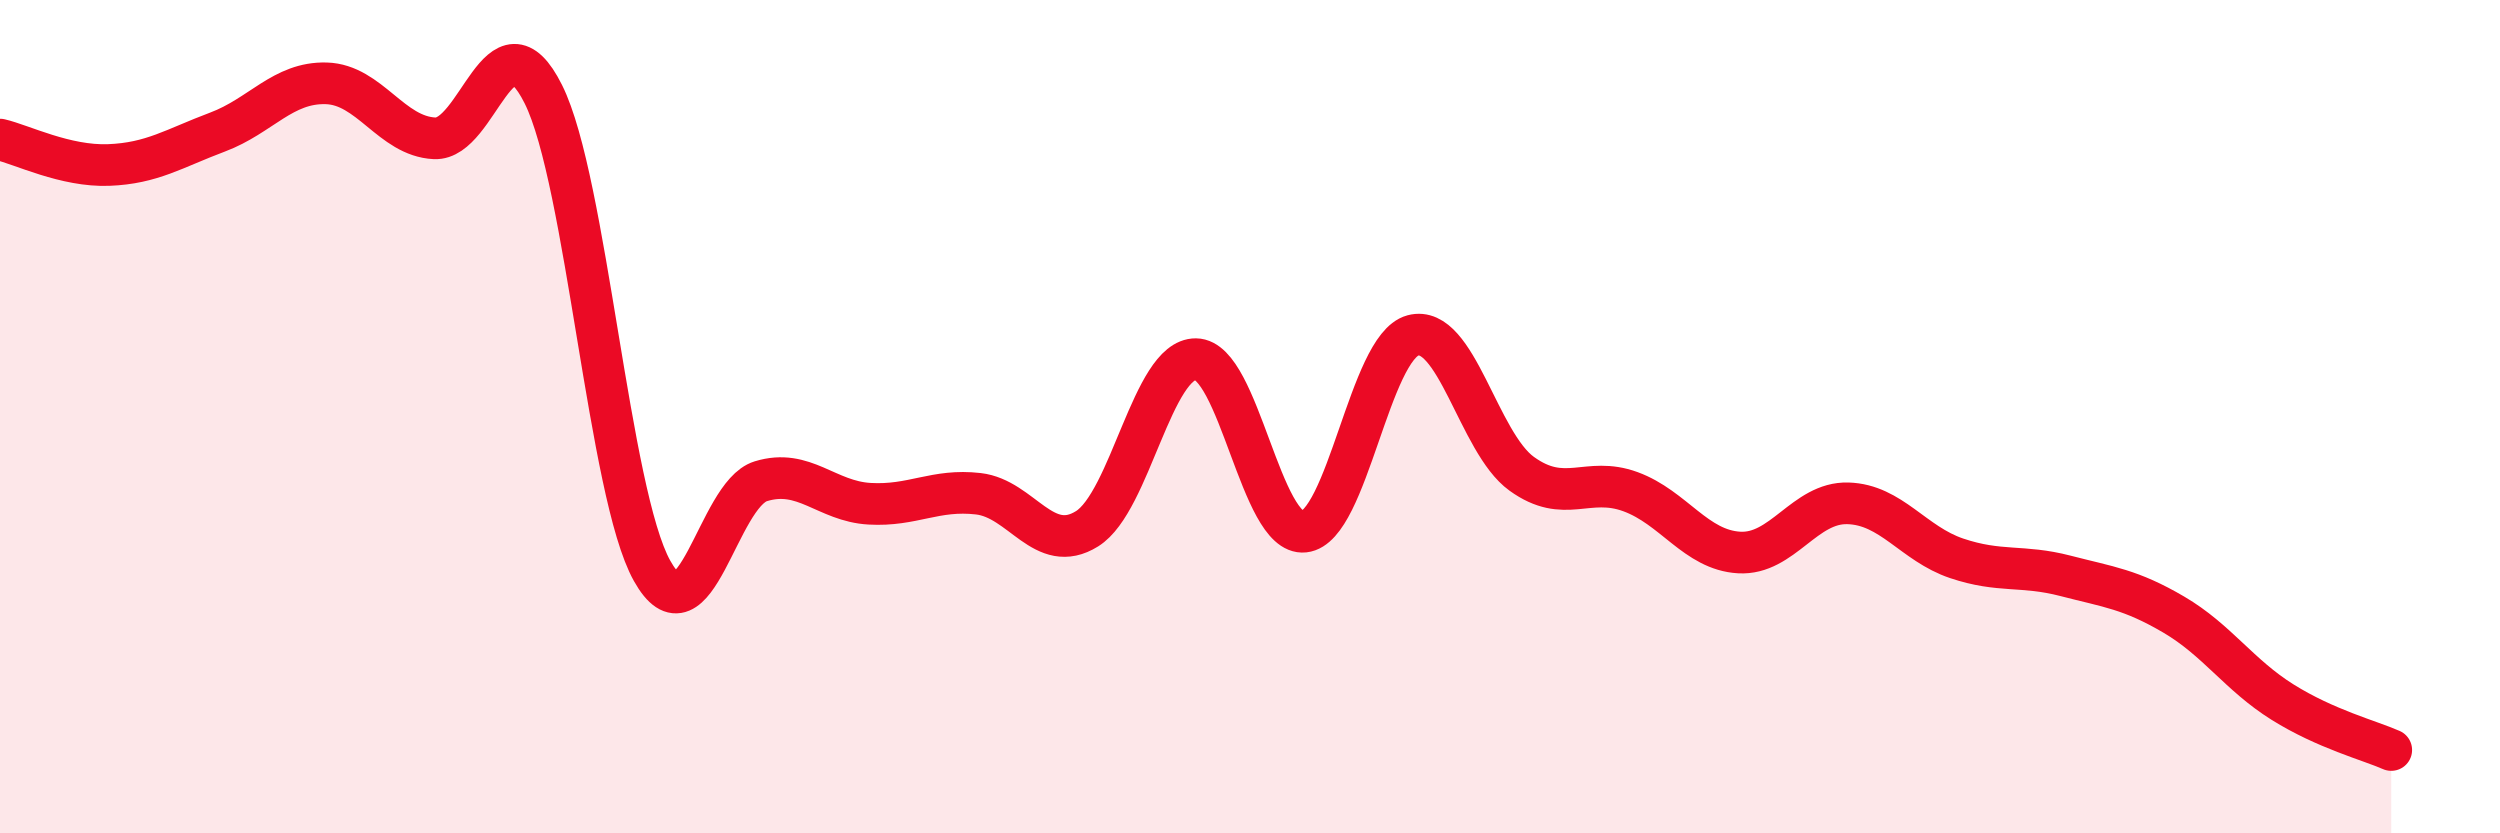
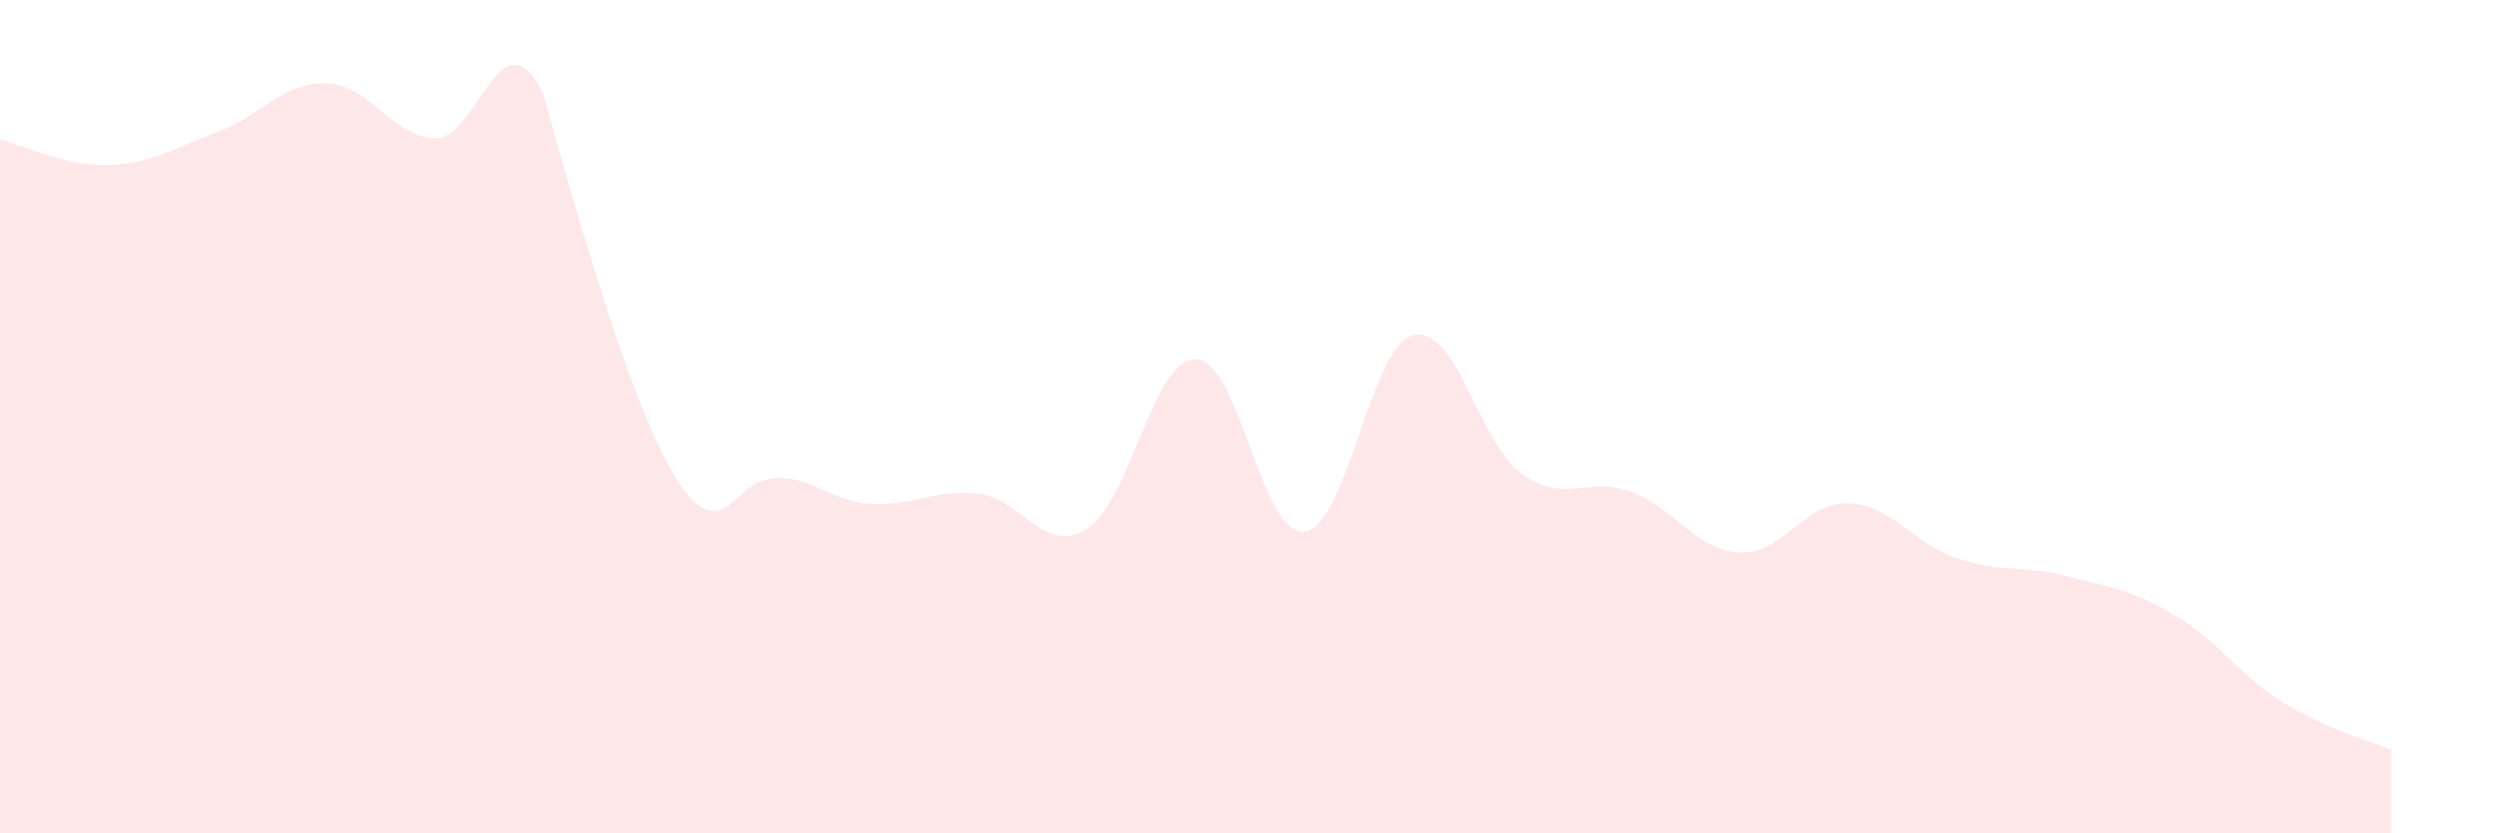
<svg xmlns="http://www.w3.org/2000/svg" width="60" height="20" viewBox="0 0 60 20">
-   <path d="M 0,3.35 C 0.52,3.47 1.57,4 2.61,3.96 C 3.65,3.92 4.18,3.56 5.22,3.17 C 6.26,2.78 6.79,1.97 7.83,2 C 8.87,2.03 9.39,3.27 10.43,3.32 C 11.47,3.37 12,0.18 13.04,2.26 C 14.08,4.34 14.61,11.84 15.65,13.7 C 16.69,15.56 17.22,11.87 18.26,11.55 C 19.3,11.23 19.83,12.03 20.87,12.09 C 21.91,12.15 22.44,11.73 23.48,11.85 C 24.52,11.97 25.05,13.34 26.09,12.69 C 27.13,12.04 27.66,8.61 28.7,8.62 C 29.74,8.63 30.26,12.87 31.3,12.76 C 32.34,12.65 32.87,8.33 33.91,8.05 C 34.95,7.77 35.48,10.62 36.52,11.37 C 37.56,12.12 38.09,11.42 39.13,11.8 C 40.17,12.18 40.7,13.2 41.74,13.26 C 42.78,13.32 43.31,12.05 44.35,12.08 C 45.39,12.11 45.92,13.05 46.96,13.4 C 48,13.75 48.53,13.55 49.57,13.82 C 50.61,14.09 51.13,14.14 52.17,14.75 C 53.21,15.36 53.74,16.2 54.78,16.85 C 55.82,17.5 56.87,17.77 57.39,18L57.39 20L0 20Z" fill="#EB0A25" opacity="0.1" stroke-linecap="round" stroke-linejoin="round" />
-   <path d="M 0,3.35 C 0.52,3.47 1.57,4 2.61,3.96 C 3.65,3.92 4.18,3.56 5.22,3.17 C 6.26,2.78 6.79,1.97 7.83,2 C 8.87,2.03 9.39,3.27 10.43,3.32 C 11.47,3.37 12,0.18 13.04,2.26 C 14.08,4.34 14.61,11.84 15.65,13.7 C 16.69,15.56 17.22,11.87 18.26,11.55 C 19.3,11.23 19.83,12.03 20.87,12.09 C 21.91,12.15 22.44,11.73 23.48,11.85 C 24.52,11.97 25.05,13.34 26.09,12.69 C 27.13,12.04 27.66,8.61 28.7,8.62 C 29.74,8.63 30.26,12.87 31.3,12.76 C 32.34,12.65 32.87,8.33 33.91,8.05 C 34.95,7.77 35.48,10.62 36.52,11.37 C 37.56,12.12 38.09,11.42 39.13,11.8 C 40.17,12.18 40.7,13.2 41.74,13.26 C 42.78,13.32 43.31,12.05 44.35,12.08 C 45.39,12.11 45.92,13.05 46.96,13.4 C 48,13.75 48.53,13.55 49.57,13.82 C 50.61,14.09 51.13,14.14 52.17,14.75 C 53.21,15.36 53.74,16.2 54.78,16.85 C 55.82,17.5 56.87,17.77 57.39,18" stroke="#EB0A25" stroke-width="1" fill="none" stroke-linecap="round" stroke-linejoin="round" />
+   <path d="M 0,3.35 C 0.52,3.47 1.57,4 2.61,3.96 C 3.65,3.92 4.18,3.56 5.22,3.17 C 6.26,2.78 6.79,1.97 7.83,2 C 8.87,2.03 9.39,3.27 10.43,3.32 C 11.47,3.37 12,0.18 13.04,2.26 C 16.69,15.56 17.22,11.87 18.26,11.55 C 19.3,11.23 19.83,12.03 20.87,12.09 C 21.91,12.15 22.44,11.73 23.48,11.85 C 24.52,11.97 25.05,13.34 26.09,12.69 C 27.13,12.04 27.66,8.61 28.7,8.62 C 29.74,8.63 30.26,12.87 31.3,12.76 C 32.34,12.65 32.87,8.33 33.91,8.05 C 34.95,7.77 35.48,10.62 36.52,11.37 C 37.56,12.12 38.09,11.42 39.13,11.8 C 40.17,12.18 40.7,13.2 41.74,13.26 C 42.78,13.32 43.31,12.05 44.35,12.08 C 45.39,12.11 45.92,13.05 46.96,13.4 C 48,13.75 48.53,13.55 49.57,13.82 C 50.61,14.09 51.13,14.14 52.17,14.75 C 53.21,15.36 53.74,16.2 54.78,16.85 C 55.82,17.5 56.87,17.77 57.39,18L57.39 20L0 20Z" fill="#EB0A25" opacity="0.1" stroke-linecap="round" stroke-linejoin="round" />
</svg>